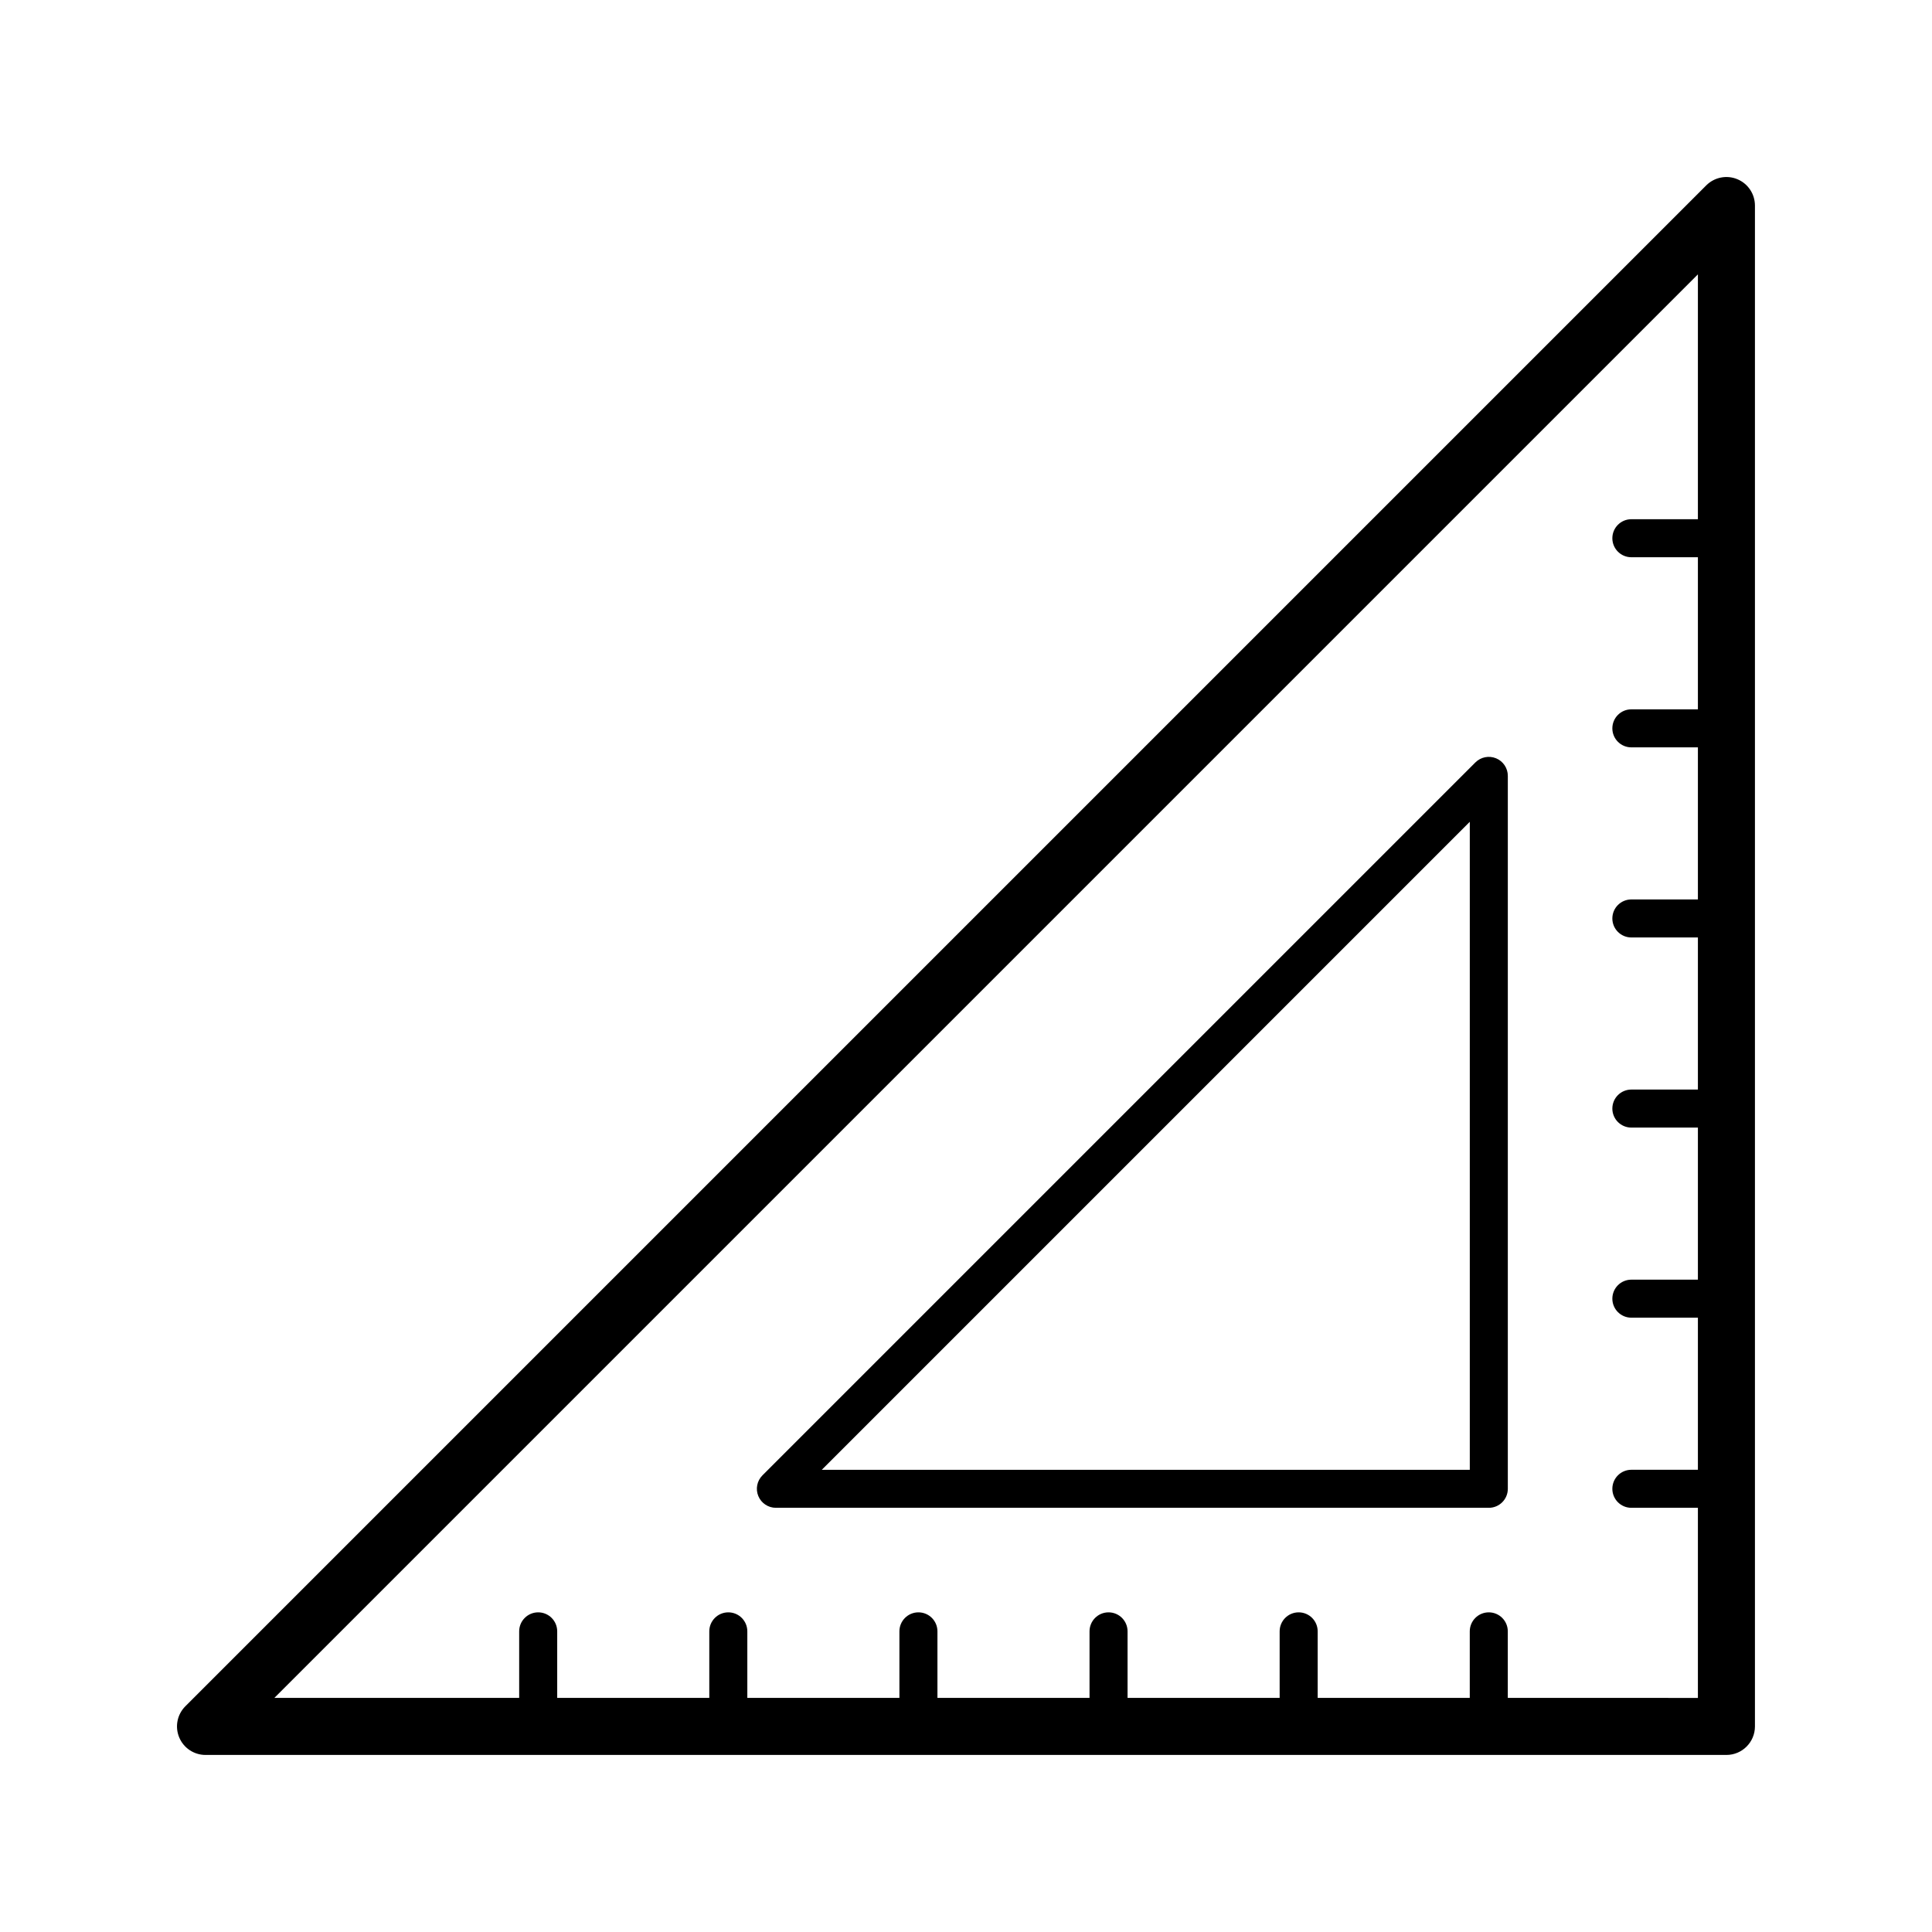
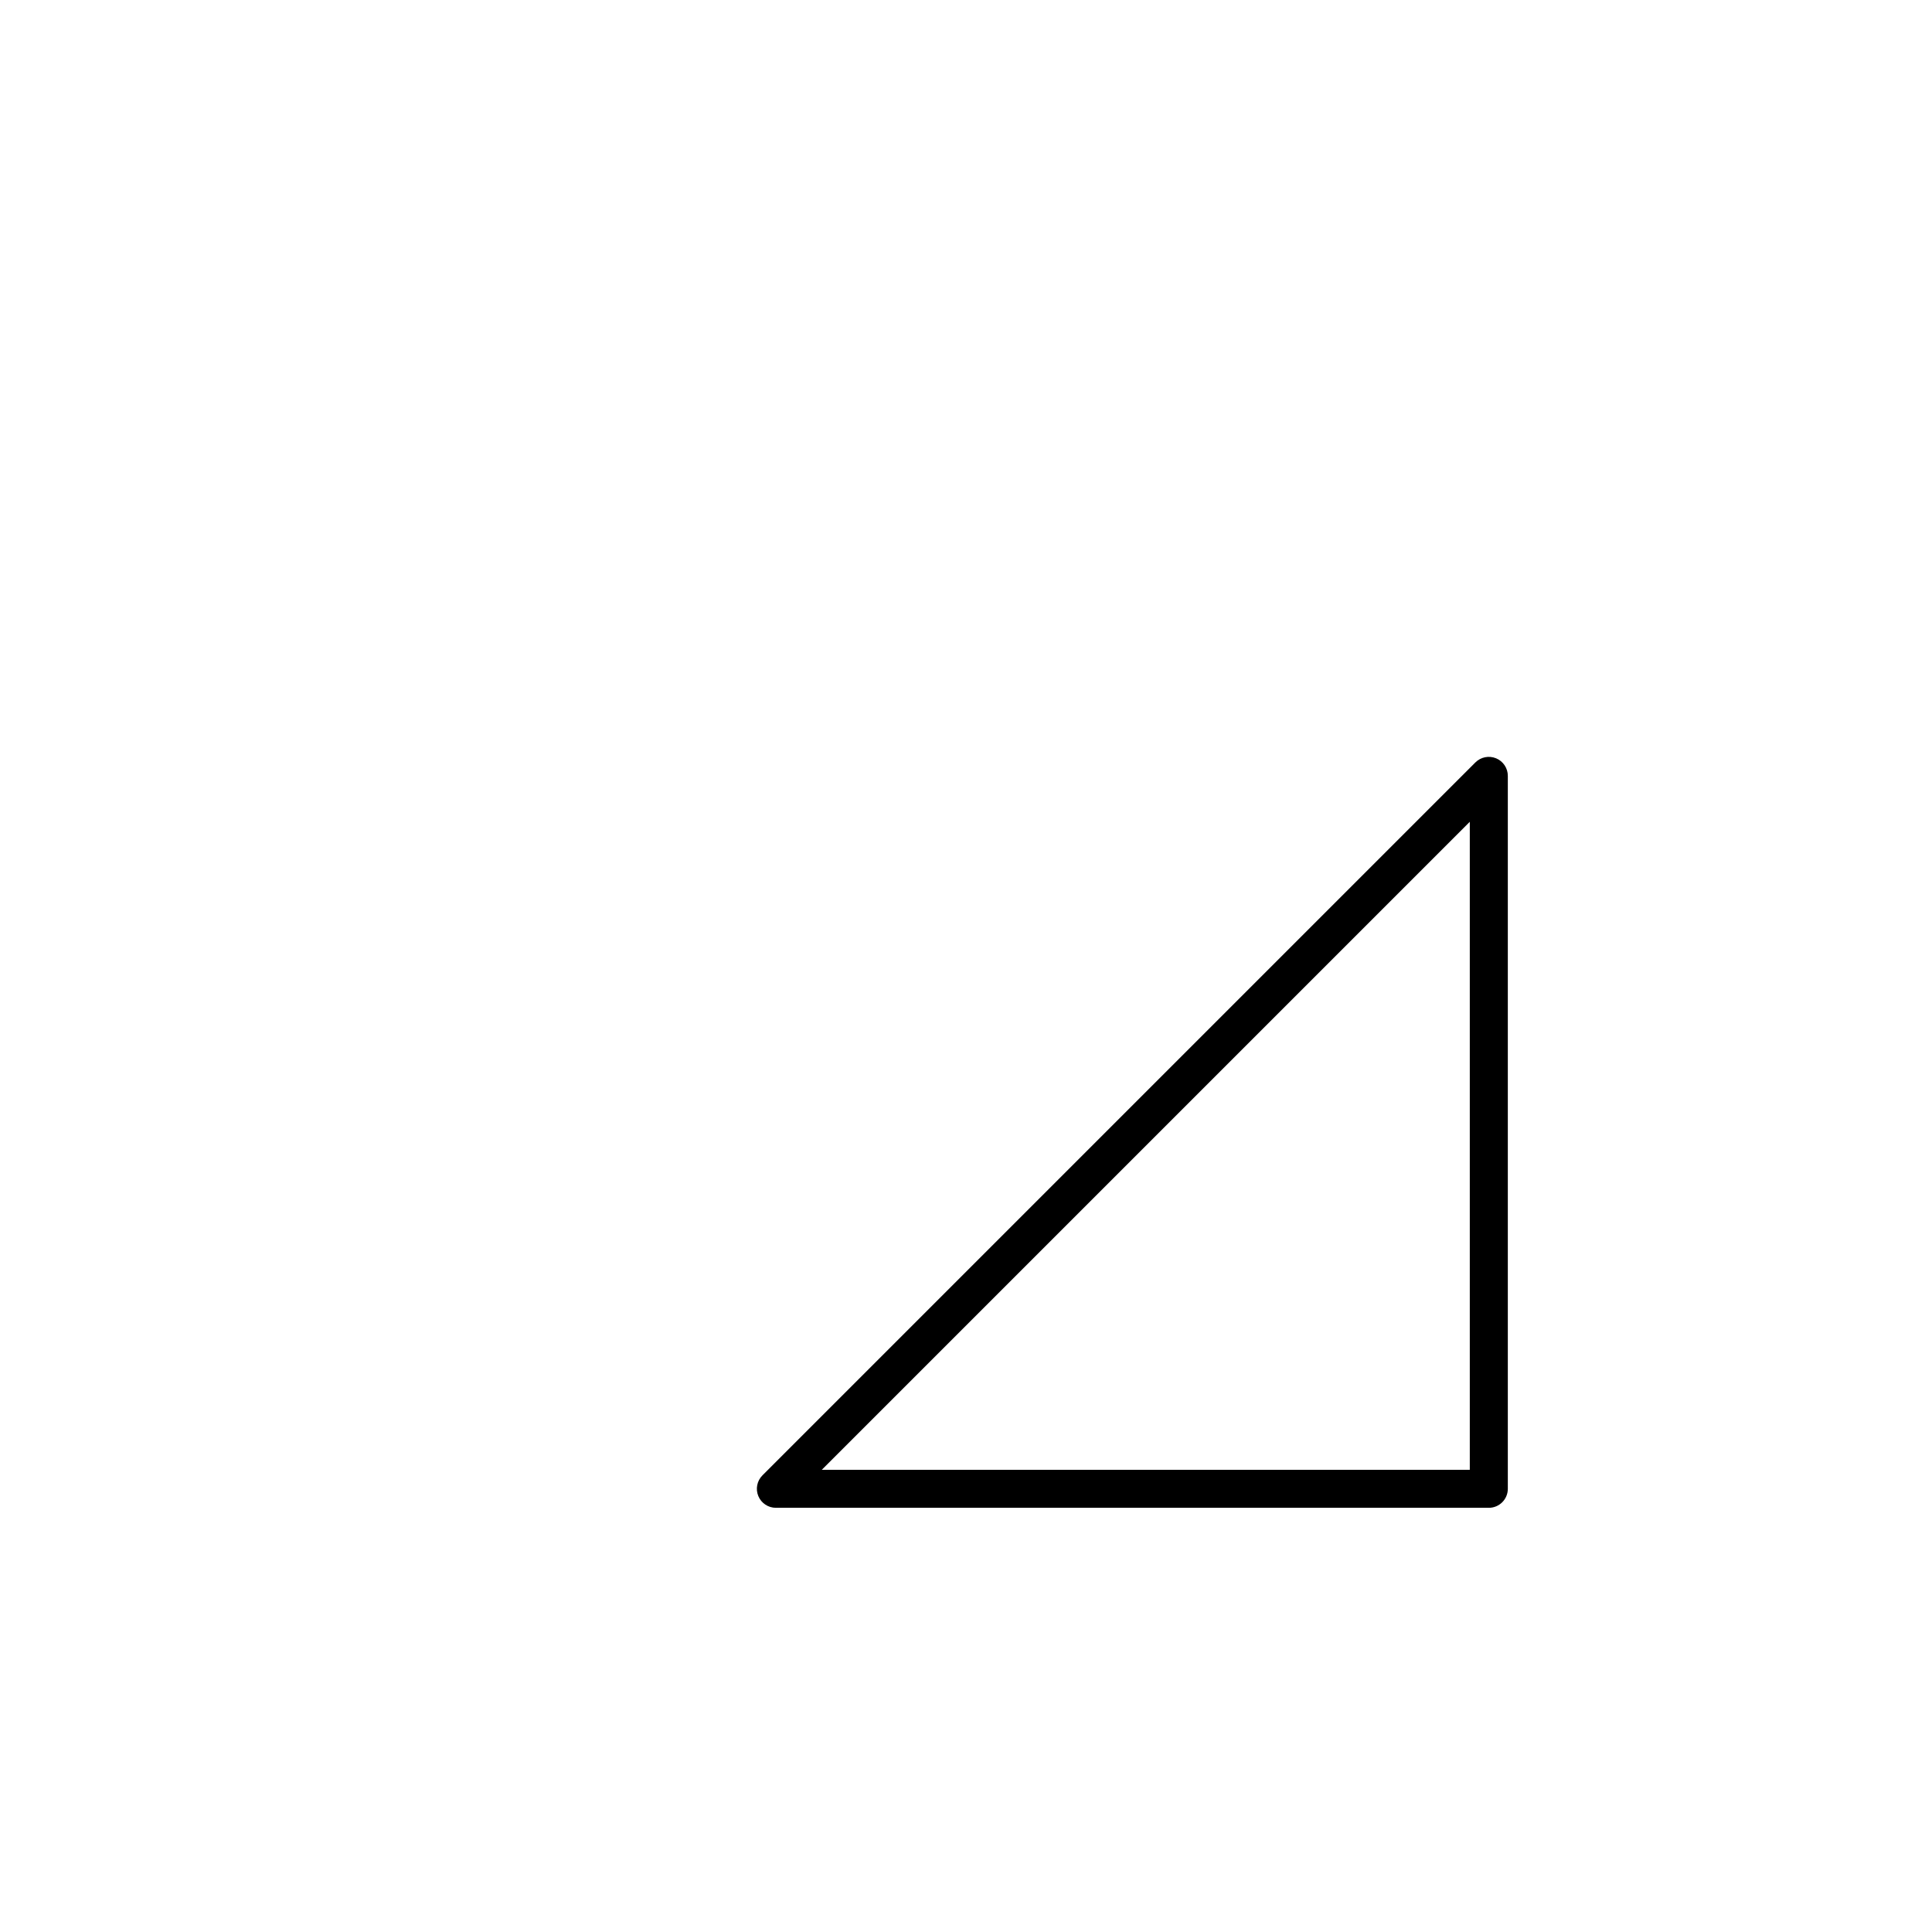
<svg xmlns="http://www.w3.org/2000/svg" fill="#000000" width="800px" height="800px" version="1.1" viewBox="144 144 512 512">
  <g>
-     <path d="m604.41 191.49c-2.82-1.176-6.07-0.523-8.238 1.637l-403.05 403.05c-2.16 2.16-2.812 5.41-1.637 8.238 1.168 2.828 3.926 4.664 6.984 4.664h403.05c4.172 0 7.559-3.387 7.559-7.559v-403.05c-0.004-3.059-1.84-5.812-4.668-6.981zm-60.828 402.47v-17.633c0-2.785-2.254-5.039-5.039-5.039s-5.039 2.254-5.039 5.039v17.633h-40.305v-17.633c0-2.785-2.254-5.039-5.039-5.039-2.785 0-5.039 2.254-5.039 5.039v17.633h-40.305v-17.633c0-2.785-2.254-5.039-5.039-5.039s-5.039 2.254-5.039 5.039v17.633h-40.305v-17.633c0-2.785-2.258-5.039-5.039-5.039s-5.039 2.254-5.039 5.039v17.633h-40.305v-17.633c0-2.785-2.258-5.039-5.039-5.039s-5.039 2.254-5.039 5.039v17.633h-40.305v-17.633c0-2.785-2.258-5.039-5.039-5.039s-5.039 2.254-5.039 5.039v17.633h-64.875l377.25-377.25v64.887h-17.633c-2.785 0-5.039 2.258-5.039 5.039s2.254 5.039 5.039 5.039h17.633v40.305h-17.633c-2.785 0-5.039 2.258-5.039 5.039s2.254 5.039 5.039 5.039h17.633v40.305l-17.633-0.004c-2.785 0-5.039 2.258-5.039 5.039s2.254 5.039 5.039 5.039h17.633v40.305h-17.633c-2.785 0-5.039 2.254-5.039 5.039s2.254 5.039 5.039 5.039h17.633v40.305l-17.633-0.004c-2.785 0-5.039 2.254-5.039 5.039s2.254 5.039 5.039 5.039h17.633v40.305h-17.633c-2.785 0-5.039 2.254-5.039 5.039 0 2.785 2.254 5.039 5.039 5.039h17.633v50.383z" />
    <path d="m540.48 344.96c-1.883-0.777-4.047-0.348-5.492 1.094l-188.93 188.93c-1.441 1.441-1.875 3.606-1.094 5.492 0.781 1.883 2.621 3.109 4.656 3.109h188.93c2.785 0 5.039-2.254 5.039-5.039v-188.93c0-2.043-1.227-3.879-3.109-4.656zm-6.969 188.55h-171.73l171.73-171.73z" />
  </g>
</svg>